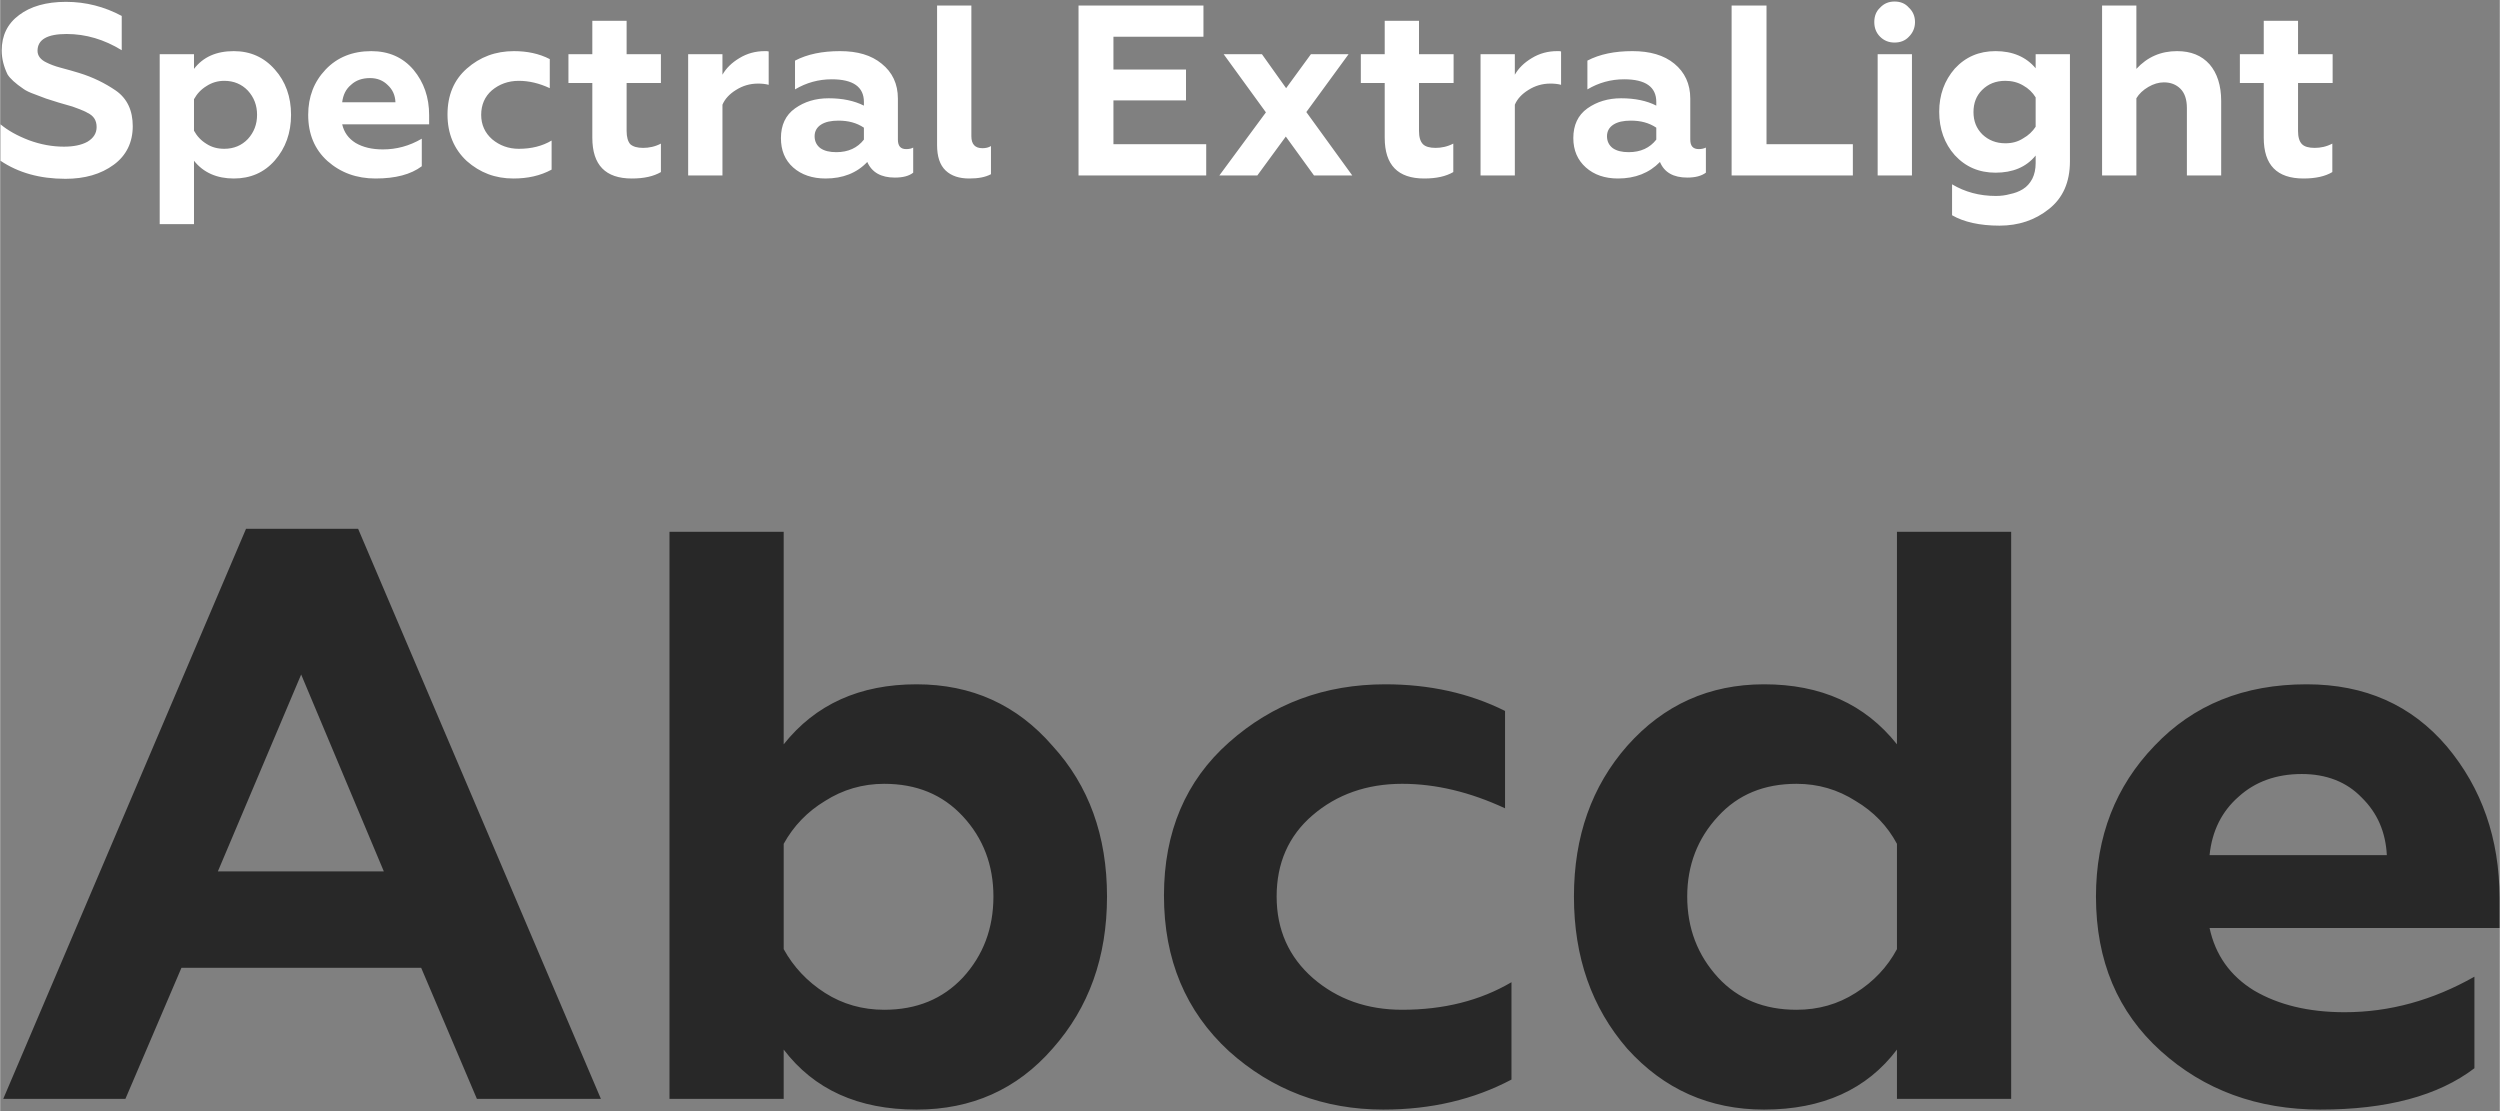
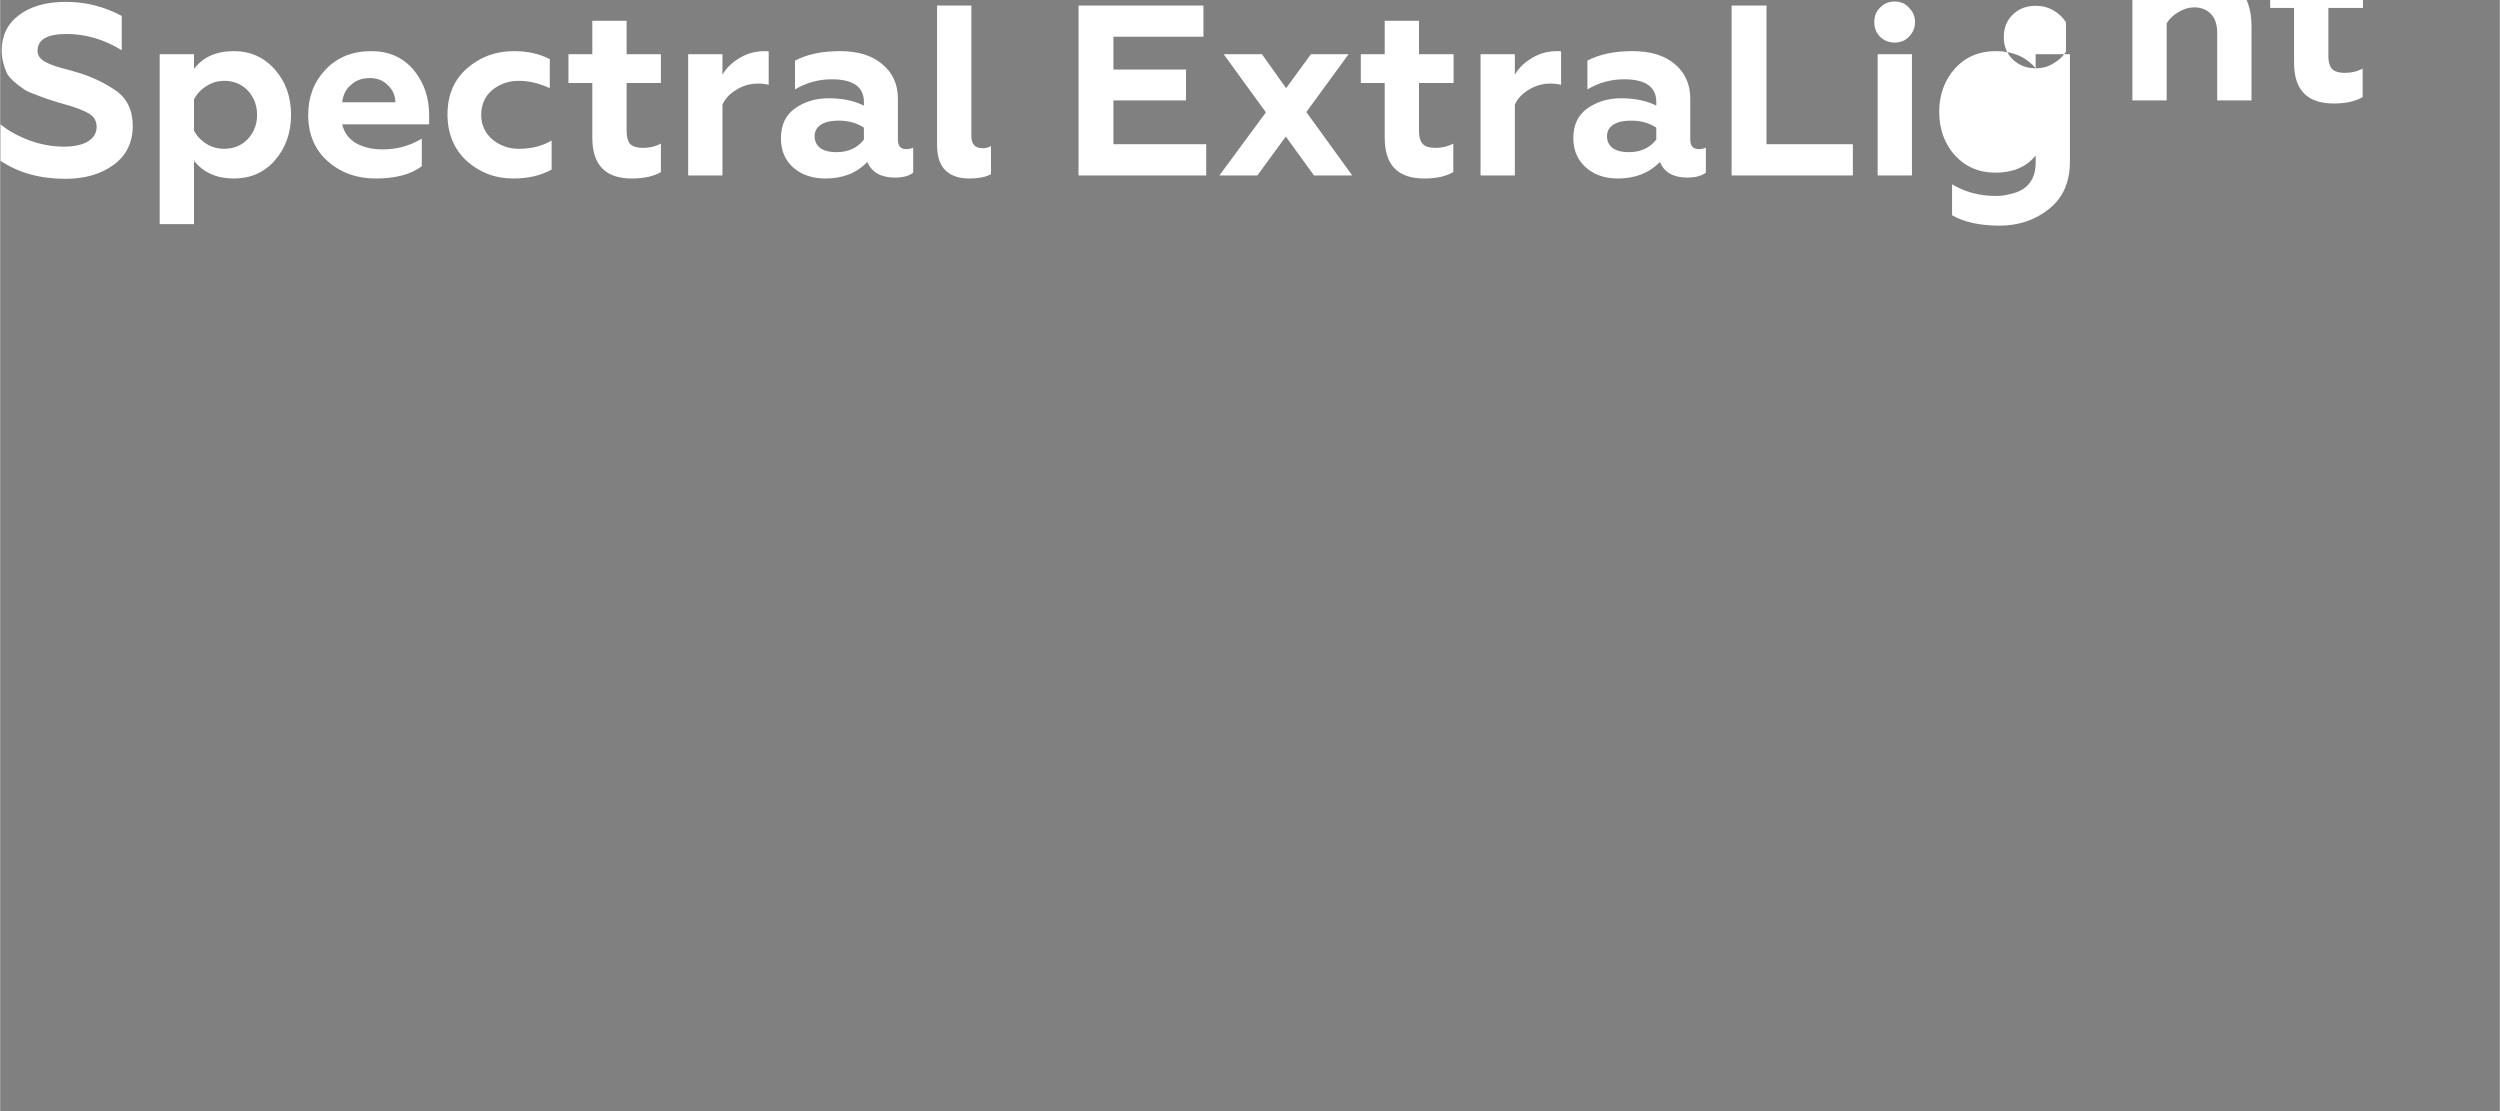
<svg xmlns="http://www.w3.org/2000/svg" xml:space="preserve" width="81.643mm" height="36.286mm" version="1.1" style="shape-rendering:geometricPrecision; text-rendering:geometricPrecision; image-rendering:optimizeQuality; fill-rule:evenodd; clip-rule:evenodd" viewBox="0 0 8164 3629">
  <rect x="0" y="0" width="8164" height="3629" fill="#808080" stroke="none" />
  <defs>
    <style type="text/css">
   
    .fil1 {fill:#282828}
    .fil0 {fill:white}
   
  </style>
  </defs>
  <g id="Слой_x0020_1">
    <g id="_723074816">
-       <path class="fil0" d="M213 584c-84,0 -154,-20 -212,-59l0 -119c24,20 54,37 93,52 38,14 76,21 114,21 31,0 57,-5 77,-16 20,-12 30,-28 30,-48 0,-22 -10,-37 -29,-46 -8,-5 -18,-9 -31,-14l-19 -7 -45 -13 -41 -13c-6,-2 -18,-7 -37,-14 -17,-6 -29,-12 -36,-17 -28,-19 -45,-35 -53,-48 -12,-25 -19,-51 -19,-78 0,-49 19,-88 57,-116 37,-28 88,-43 153,-43 65,0 126,16 182,46l0 112c-57,-35 -117,-53 -180,-53 -63,0 -95,18 -95,55 0,16 10,29 29,38 12,6 27,12 46,17 25,7 45,12 60,17 46,14 86,34 121,58 37,26 55,65 55,116 0,53 -21,96 -62,126 -42,31 -95,46 -158,46zm550 -417c54,0 99,20 134,60 35,39 53,89 53,148 0,59 -18,109 -53,149 -35,40 -80,59 -134,59 -55,0 -99,-19 -130,-58l0 207 -112 0 0 -555 112 0 0 48c30,-39 73,-58 130,-58zm-31 97c-22,0 -41,6 -58,17 -18,11 -31,25 -41,43l0 103c10,18 23,32 41,43 17,11 36,16 58,16 31,0 57,-11 77,-32 20,-22 30,-48 30,-79 0,-31 -10,-57 -30,-79 -20,-21 -46,-32 -77,-32zm494 319c-62,0 -114,-19 -157,-57 -42,-38 -63,-88 -63,-151 0,-59 19,-108 57,-148 38,-40 88,-60 149,-60 57,0 103,20 138,61 34,41 51,90 51,148l0 30 -284 0c6,26 20,46 44,61 24,14 53,21 89,21 44,0 86,-11 127,-35l0 90c-36,27 -86,40 -151,40zm-109 -249l174 0c-1,-23 -9,-41 -25,-56 -15,-15 -34,-23 -58,-23 -25,0 -46,7 -62,22 -17,14 -26,33 -29,57zm559 249c-59,0 -109,-19 -152,-57 -42,-39 -63,-90 -63,-152 0,-63 21,-113 63,-150 43,-38 94,-57 154,-57 43,0 82,8 117,26l0 95c-34,-16 -68,-24 -101,-24 -35,0 -64,11 -88,31 -23,20 -35,47 -35,80 0,32 12,59 36,80 24,20 53,31 87,31 41,0 77,-9 107,-27l0 95c-37,20 -78,29 -125,29zm258 -133l0 -179 -78 0 0 -94 78 0 0 -109 112 0 0 109 112 0 0 94 -112 0 0 157c0,19 4,34 12,43 9,8 23,12 42,12 19,0 39,-4 58,-14l0 93c-24,14 -55,21 -95,21 -86,0 -129,-44 -129,-133zm425 123l-112 0 0 -396 112 0 0 67c12,-21 30,-39 55,-54 26,-16 54,-23 83,-23 6,0 10,0 13,1l0 109c-11,-3 -23,-4 -35,-4 -26,0 -50,7 -72,21 -21,13 -36,29 -44,48l0 231zm600 -86c10,0 18,-2 23,-5l0 82c-14,11 -34,16 -60,16 -45,0 -75,-17 -90,-51 -34,36 -80,54 -136,54 -43,0 -79,-12 -106,-36 -27,-24 -40,-56 -40,-96 0,-42 15,-75 46,-97 31,-22 67,-33 110,-33 45,0 83,8 115,24l0 -12c0,-49 -35,-74 -105,-74 -43,0 -83,11 -120,33l0 -94c40,-21 89,-31 147,-31 57,0 102,13 136,41 35,28 53,66 53,114l0 134c0,21 9,31 27,31zm-138 -31l0 -39c-24,-16 -51,-23 -83,-23 -24,0 -43,4 -57,13 -14,9 -21,22 -21,38 0,17 7,30 19,39 13,9 30,13 52,13 39,0 69,-14 90,-41zm344 127c-32,0 -58,-8 -77,-26 -19,-18 -28,-46 -28,-83l0 -456 112 0 0 427c0,26 12,39 36,39 11,0 20,-2 28,-7l0 92c-19,10 -42,14 -71,14zm774 -10l-417 0 0 -555 408 0 0 102 -294 0 0 107 237 0 0 101 -237 0 0 143 303 0 0 102zm57 -396l125 0 79 111 81 -111 123 0 -138 189 150 207 -125 0 -92 -127 -93 127 -124 0 152 -206 -138 -190zm526 273l0 -179 -78 0 0 -94 78 0 0 -109 112 0 0 109 113 0 0 94 -113 0 0 157c0,19 4,34 13,43 8,8 22,12 41,12 19,0 39,-4 58,-14l0 93c-24,14 -55,21 -95,21 -86,0 -129,-44 -129,-133zm425 123l-112 0 0 -396 112 0 0 67c12,-21 30,-39 55,-54 26,-16 54,-23 83,-23 6,0 11,0 13,1l0 109c-11,-3 -23,-4 -35,-4 -26,0 -50,7 -72,21 -21,13 -36,29 -44,48l0 231zm601 -86c9,0 17,-2 23,-5l0 82c-15,11 -35,16 -61,16 -45,0 -75,-17 -89,-51 -35,36 -81,54 -137,54 -43,0 -78,-12 -105,-36 -27,-24 -41,-56 -41,-96 0,-42 15,-75 46,-97 31,-22 68,-33 110,-33 45,0 84,8 115,24l0 -12c0,-49 -35,-74 -105,-74 -43,0 -83,11 -120,33l0 -94c40,-21 89,-31 147,-31 57,0 103,13 137,41 34,28 52,66 52,114l0 134c0,21 9,31 28,31zm-139 -31l0 -39c-24,-16 -51,-23 -83,-23 -24,0 -43,4 -57,13 -14,9 -21,22 -21,38 0,17 7,30 19,39 13,9 30,13 52,13 39,0 69,-14 90,-41zm642 117l-396 0 0 -555 114 0 0 453 282 0 0 102zm193 0l-112 0 0 -396 112 0 0 396zm-123 -501c0,-19 6,-35 19,-47 13,-14 29,-20 47,-20 19,0 35,6 47,20 13,12 20,28 20,47 0,19 -7,35 -20,48 -12,13 -28,19 -47,19 -18,0 -34,-6 -47,-19 -13,-13 -19,-29 -19,-48zm527 151l0 -46 112 0 0 350c0,68 -23,120 -69,156 -45,36 -99,54 -161,54 -65,0 -117,-12 -155,-34l0 -101c42,25 89,38 143,38 17,0 32,-2 46,-6 15,-3 29,-8 42,-16 13,-8 23,-19 31,-34 7,-14 11,-31 11,-51l0 -25c-31,38 -75,56 -131,56 -54,0 -98,-19 -133,-57 -34,-38 -51,-86 -51,-142 0,-55 17,-102 51,-141 35,-38 79,-57 133,-57 56,0 100,19 131,56zm-99 245c22,0 41,-5 58,-16 18,-10 31,-23 41,-38l0 -96c-10,-16 -23,-29 -41,-39 -17,-10 -36,-15 -58,-15 -31,0 -56,10 -76,30 -19,19 -28,43 -28,72 0,29 9,53 29,73 20,19 45,29 75,29zm428 -147l0 252 -112 0 0 -555 112 0 0 207c36,-39 80,-58 133,-58 45,0 80,14 106,43 25,29 38,69 38,120l0 243 -112 0 0 -220c0,-28 -7,-49 -21,-63 -14,-14 -32,-21 -54,-21 -17,0 -34,5 -51,15 -17,10 -30,22 -39,37zm416 129l0 -179 -78 0 0 -94 78 0 0 -109 112 0 0 109 113 0 0 94 -113 0 0 157c0,19 4,34 13,43 8,8 22,12 41,12 20,0 39,-4 58,-14l0 93c-23,14 -55,21 -94,21 -87,0 -130,-44 -130,-133z" />
-       <path class="fil1" d="M409 3589l-399 0 793 -1862 366 0 793 1862 -405 0 -182 -428 -783 0 -183 428zm574 -1386l-272 643 542 0 -270 -643zm2010 1421c-191,0 -335,-66 -434,-196l0 161 -373 0 0 -1852 373 0 0 694c104,-131 249,-196 434,-196 180,0 328,67 444,201 119,130 178,294 178,492 0,198 -59,363 -178,497 -116,133 -264,199 -444,199zm-106 -326c106,0 191,-35 257,-105 67,-73 100,-161 100,-265 0,-102 -33,-190 -100,-262 -66,-71 -151,-106 -257,-106 -70,0 -135,19 -193,56 -58,35 -103,82 -135,140l0 344c32,58 77,106 135,143 58,37 123,55 193,55zm1631 326c-195,0 -364,-64 -505,-191 -141,-130 -212,-299 -212,-508 0,-208 71,-375 212,-500 143,-127 313,-190 511,-190 144,0 275,29 391,87l0 318c-114,-53 -226,-80 -336,-80 -116,0 -214,35 -293,103 -78,67 -117,156 -117,265 0,109 40,198 119,267 80,69 177,103 291,103 136,0 255,-30 357,-90l0 318c-123,65 -262,98 -418,98zm1243 0c-178,0 -327,-66 -447,-199 -116,-134 -174,-299 -174,-497 0,-196 58,-360 174,-492 119,-134 268,-201 447,-201 186,0 330,65 434,196l0 -694 373 0 0 1852 -373 0 0 -161c-98,130 -243,196 -434,196zm106 -326c71,0 135,-18 193,-55 59,-37 104,-85 135,-143l0 -344c-31,-58 -76,-105 -135,-140 -58,-37 -122,-56 -193,-56 -106,0 -191,35 -256,106 -67,72 -101,160 -101,262 0,104 34,192 101,265 65,70 150,105 256,105zm1711 326c-206,0 -380,-64 -521,-191 -141,-127 -212,-295 -212,-505 0,-196 64,-360 191,-492 127,-134 292,-201 497,-201 191,0 343,68 458,203 114,136 172,301 172,495l0 98 -947 0c19,88 67,156 145,204 80,47 178,71 296,71 147,0 288,-39 424,-116l0 299c-118,90 -286,135 -503,135zm-362 -831l579 0c-4,-76 -31,-138 -82,-188 -49,-51 -115,-77 -196,-77 -83,0 -152,25 -206,74 -55,48 -87,112 -95,191z" />
+       <path class="fil0" d="M213 584c-84,0 -154,-20 -212,-59l0 -119c24,20 54,37 93,52 38,14 76,21 114,21 31,0 57,-5 77,-16 20,-12 30,-28 30,-48 0,-22 -10,-37 -29,-46 -8,-5 -18,-9 -31,-14l-19 -7 -45 -13 -41 -13c-6,-2 -18,-7 -37,-14 -17,-6 -29,-12 -36,-17 -28,-19 -45,-35 -53,-48 -12,-25 -19,-51 -19,-78 0,-49 19,-88 57,-116 37,-28 88,-43 153,-43 65,0 126,16 182,46l0 112c-57,-35 -117,-53 -180,-53 -63,0 -95,18 -95,55 0,16 10,29 29,38 12,6 27,12 46,17 25,7 45,12 60,17 46,14 86,34 121,58 37,26 55,65 55,116 0,53 -21,96 -62,126 -42,31 -95,46 -158,46zm550 -417c54,0 99,20 134,60 35,39 53,89 53,148 0,59 -18,109 -53,149 -35,40 -80,59 -134,59 -55,0 -99,-19 -130,-58l0 207 -112 0 0 -555 112 0 0 48c30,-39 73,-58 130,-58zm-31 97c-22,0 -41,6 -58,17 -18,11 -31,25 -41,43l0 103c10,18 23,32 41,43 17,11 36,16 58,16 31,0 57,-11 77,-32 20,-22 30,-48 30,-79 0,-31 -10,-57 -30,-79 -20,-21 -46,-32 -77,-32zm494 319c-62,0 -114,-19 -157,-57 -42,-38 -63,-88 -63,-151 0,-59 19,-108 57,-148 38,-40 88,-60 149,-60 57,0 103,20 138,61 34,41 51,90 51,148l0 30 -284 0c6,26 20,46 44,61 24,14 53,21 89,21 44,0 86,-11 127,-35l0 90c-36,27 -86,40 -151,40zm-109 -249l174 0c-1,-23 -9,-41 -25,-56 -15,-15 -34,-23 -58,-23 -25,0 -46,7 -62,22 -17,14 -26,33 -29,57zm559 249c-59,0 -109,-19 -152,-57 -42,-39 -63,-90 -63,-152 0,-63 21,-113 63,-150 43,-38 94,-57 154,-57 43,0 82,8 117,26l0 95c-34,-16 -68,-24 -101,-24 -35,0 -64,11 -88,31 -23,20 -35,47 -35,80 0,32 12,59 36,80 24,20 53,31 87,31 41,0 77,-9 107,-27l0 95c-37,20 -78,29 -125,29zm258 -133l0 -179 -78 0 0 -94 78 0 0 -109 112 0 0 109 112 0 0 94 -112 0 0 157c0,19 4,34 12,43 9,8 23,12 42,12 19,0 39,-4 58,-14l0 93c-24,14 -55,21 -95,21 -86,0 -129,-44 -129,-133zm425 123l-112 0 0 -396 112 0 0 67c12,-21 30,-39 55,-54 26,-16 54,-23 83,-23 6,0 10,0 13,1l0 109c-11,-3 -23,-4 -35,-4 -26,0 -50,7 -72,21 -21,13 -36,29 -44,48l0 231zm600 -86c10,0 18,-2 23,-5l0 82c-14,11 -34,16 -60,16 -45,0 -75,-17 -90,-51 -34,36 -80,54 -136,54 -43,0 -79,-12 -106,-36 -27,-24 -40,-56 -40,-96 0,-42 15,-75 46,-97 31,-22 67,-33 110,-33 45,0 83,8 115,24l0 -12c0,-49 -35,-74 -105,-74 -43,0 -83,11 -120,33l0 -94c40,-21 89,-31 147,-31 57,0 102,13 136,41 35,28 53,66 53,114l0 134c0,21 9,31 27,31zm-138 -31l0 -39c-24,-16 -51,-23 -83,-23 -24,0 -43,4 -57,13 -14,9 -21,22 -21,38 0,17 7,30 19,39 13,9 30,13 52,13 39,0 69,-14 90,-41zm344 127c-32,0 -58,-8 -77,-26 -19,-18 -28,-46 -28,-83l0 -456 112 0 0 427c0,26 12,39 36,39 11,0 20,-2 28,-7l0 92c-19,10 -42,14 -71,14zm774 -10l-417 0 0 -555 408 0 0 102 -294 0 0 107 237 0 0 101 -237 0 0 143 303 0 0 102zm57 -396l125 0 79 111 81 -111 123 0 -138 189 150 207 -125 0 -92 -127 -93 127 -124 0 152 -206 -138 -190zm526 273l0 -179 -78 0 0 -94 78 0 0 -109 112 0 0 109 113 0 0 94 -113 0 0 157c0,19 4,34 13,43 8,8 22,12 41,12 19,0 39,-4 58,-14l0 93c-24,14 -55,21 -95,21 -86,0 -129,-44 -129,-133zm425 123l-112 0 0 -396 112 0 0 67c12,-21 30,-39 55,-54 26,-16 54,-23 83,-23 6,0 11,0 13,1l0 109c-11,-3 -23,-4 -35,-4 -26,0 -50,7 -72,21 -21,13 -36,29 -44,48l0 231zm601 -86c9,0 17,-2 23,-5l0 82c-15,11 -35,16 -61,16 -45,0 -75,-17 -89,-51 -35,36 -81,54 -137,54 -43,0 -78,-12 -105,-36 -27,-24 -41,-56 -41,-96 0,-42 15,-75 46,-97 31,-22 68,-33 110,-33 45,0 84,8 115,24l0 -12c0,-49 -35,-74 -105,-74 -43,0 -83,11 -120,33l0 -94c40,-21 89,-31 147,-31 57,0 103,13 137,41 34,28 52,66 52,114l0 134c0,21 9,31 28,31zm-139 -31l0 -39c-24,-16 -51,-23 -83,-23 -24,0 -43,4 -57,13 -14,9 -21,22 -21,38 0,17 7,30 19,39 13,9 30,13 52,13 39,0 69,-14 90,-41zm642 117l-396 0 0 -555 114 0 0 453 282 0 0 102zm193 0l-112 0 0 -396 112 0 0 396zm-123 -501c0,-19 6,-35 19,-47 13,-14 29,-20 47,-20 19,0 35,6 47,20 13,12 20,28 20,47 0,19 -7,35 -20,48 -12,13 -28,19 -47,19 -18,0 -34,-6 -47,-19 -13,-13 -19,-29 -19,-48zm527 151l0 -46 112 0 0 350c0,68 -23,120 -69,156 -45,36 -99,54 -161,54 -65,0 -117,-12 -155,-34l0 -101c42,25 89,38 143,38 17,0 32,-2 46,-6 15,-3 29,-8 42,-16 13,-8 23,-19 31,-34 7,-14 11,-31 11,-51l0 -25c-31,38 -75,56 -131,56 -54,0 -98,-19 -133,-57 -34,-38 -51,-86 -51,-142 0,-55 17,-102 51,-141 35,-38 79,-57 133,-57 56,0 100,19 131,56zc22,0 41,-5 58,-16 18,-10 31,-23 41,-38l0 -96c-10,-16 -23,-29 -41,-39 -17,-10 -36,-15 -58,-15 -31,0 -56,10 -76,30 -19,19 -28,43 -28,72 0,29 9,53 29,73 20,19 45,29 75,29zm428 -147l0 252 -112 0 0 -555 112 0 0 207c36,-39 80,-58 133,-58 45,0 80,14 106,43 25,29 38,69 38,120l0 243 -112 0 0 -220c0,-28 -7,-49 -21,-63 -14,-14 -32,-21 -54,-21 -17,0 -34,5 -51,15 -17,10 -30,22 -39,37zm416 129l0 -179 -78 0 0 -94 78 0 0 -109 112 0 0 109 113 0 0 94 -113 0 0 157c0,19 4,34 13,43 8,8 22,12 41,12 20,0 39,-4 58,-14l0 93c-23,14 -55,21 -94,21 -87,0 -130,-44 -130,-133z" />
    </g>
  </g>
</svg>